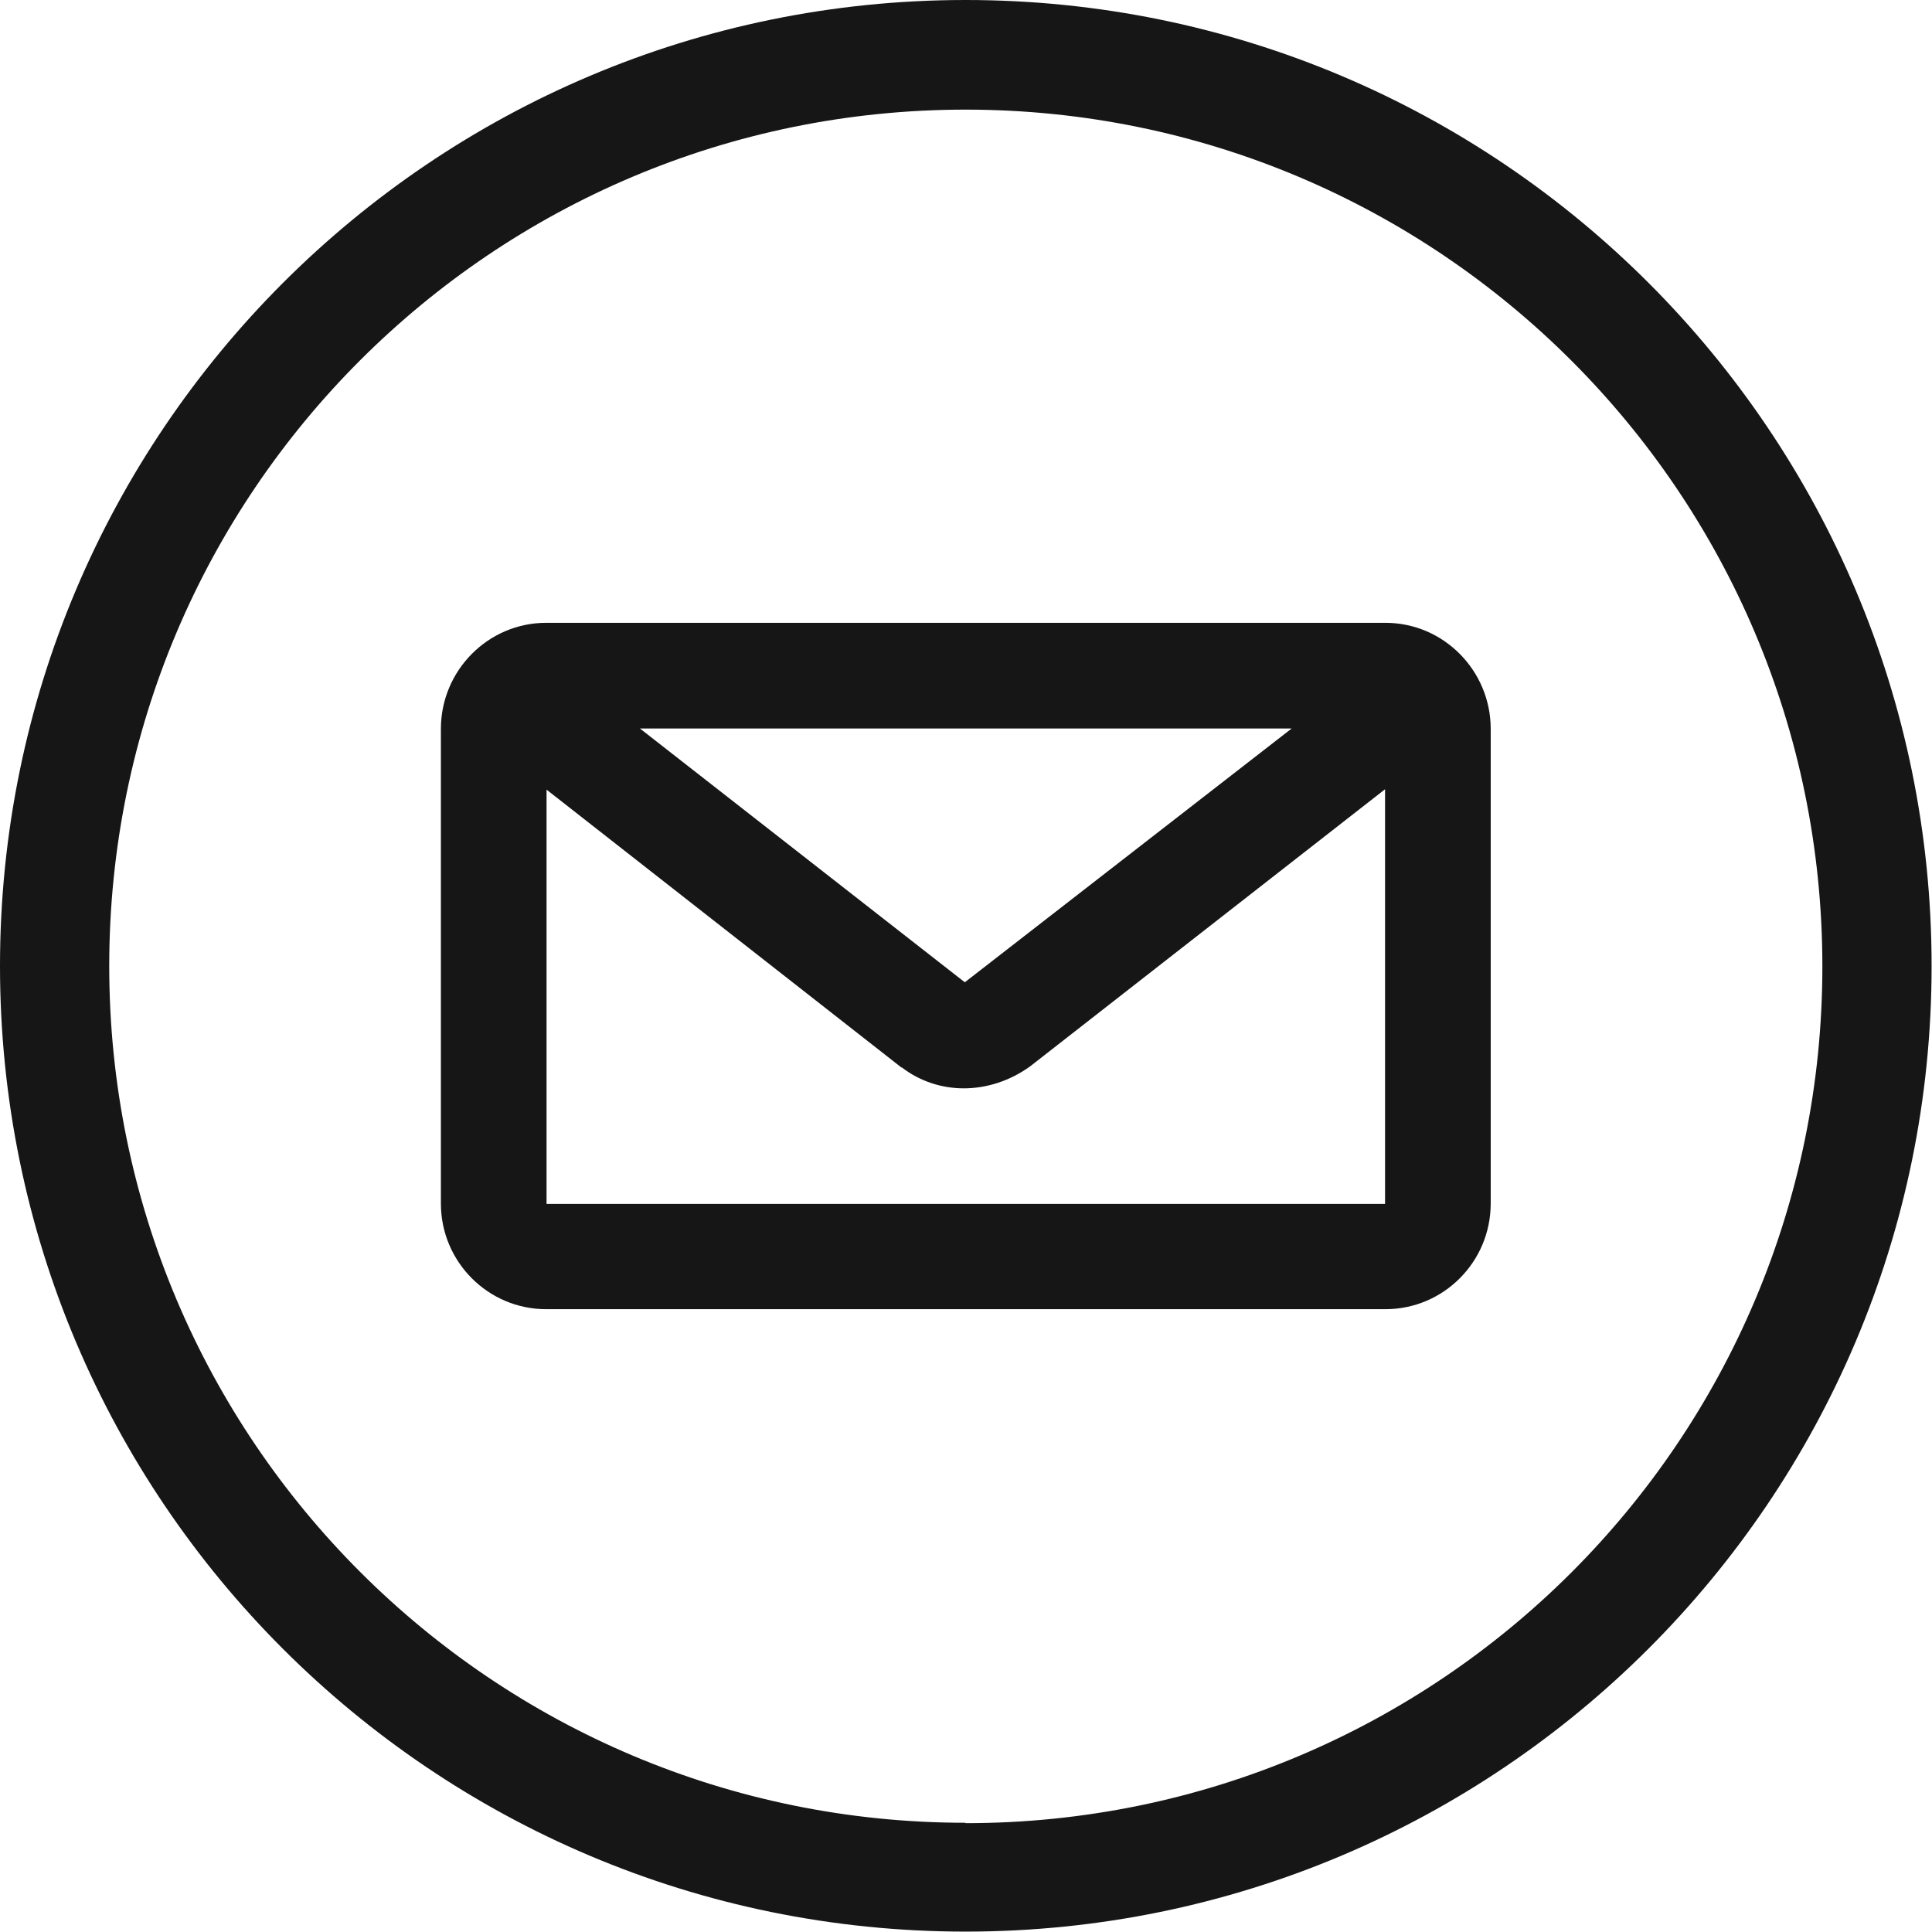
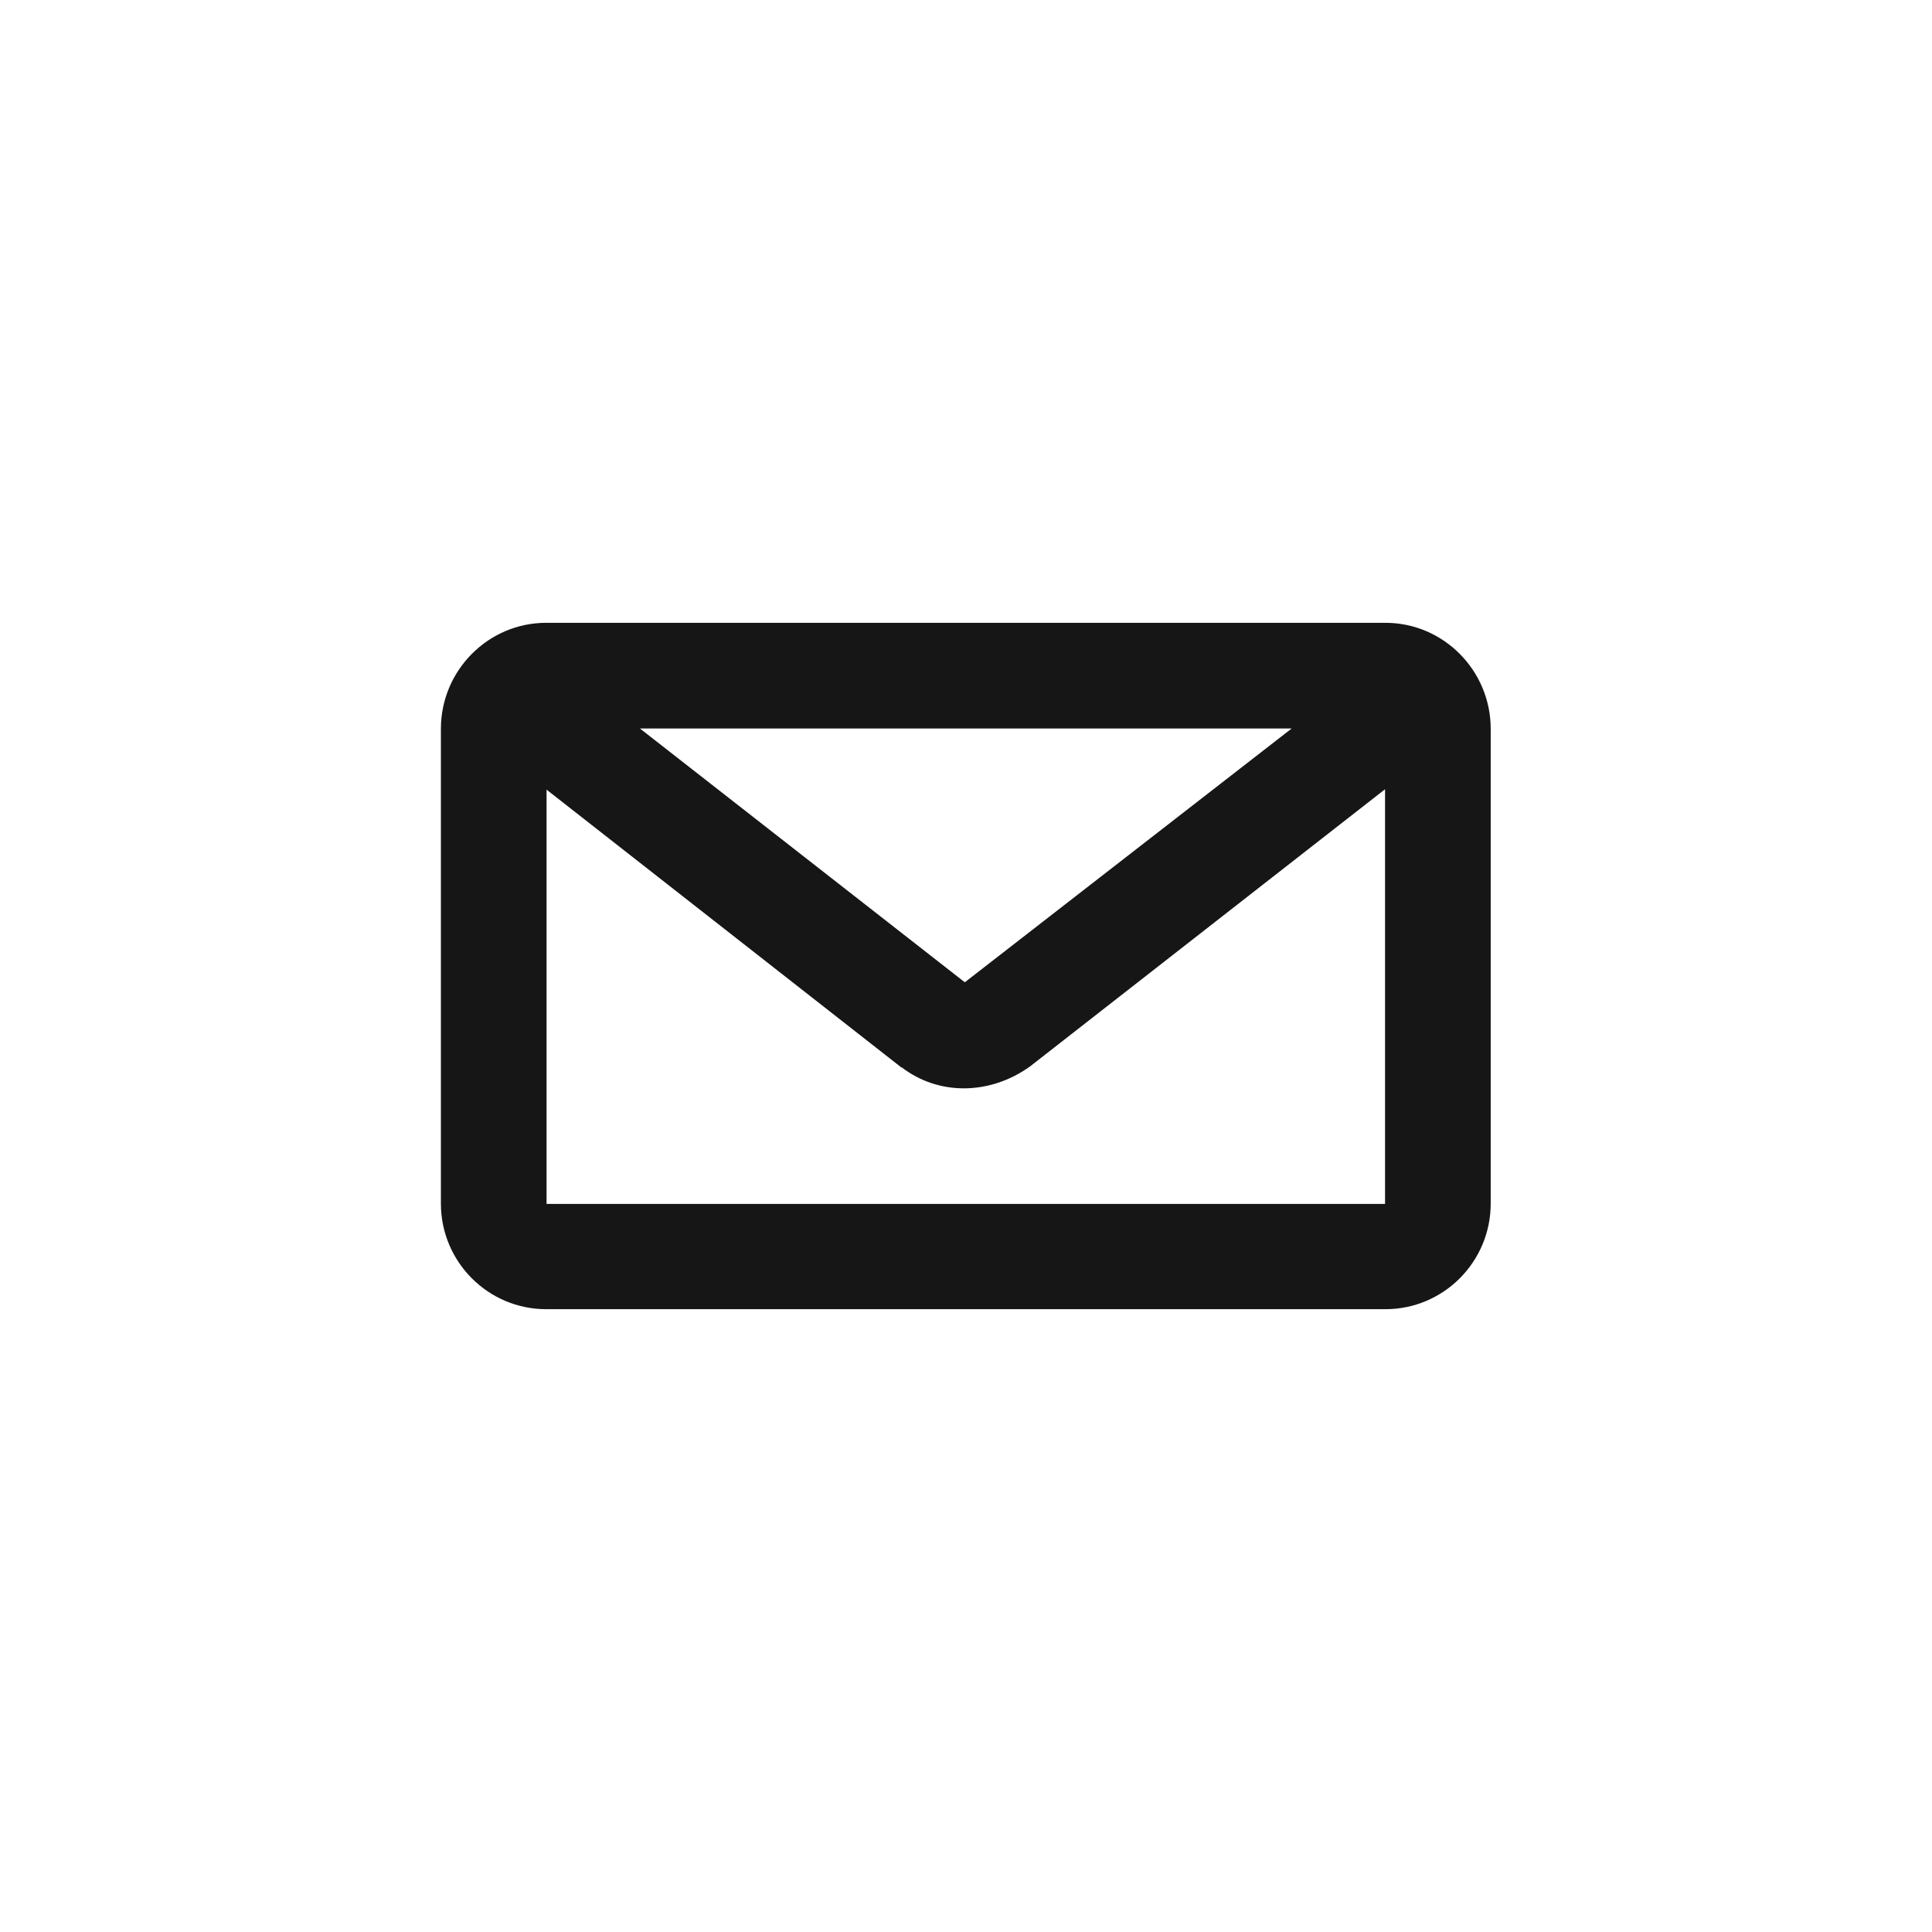
<svg xmlns="http://www.w3.org/2000/svg" id="Ebene_2" viewBox="0 0 48.64 48.64">
  <g id="icon-anmeldung">
    <g>
      <path d="M34.88,15.68H13.75c-1.46,0-2.65,1.2-2.65,2.67v11.95c0,1.47,1.19,2.66,2.65,2.66h21.13c1.46,0,2.65-1.19,2.65-2.66v-11.95c0-1.47-1.19-2.67-2.65-2.67ZM22.7,26.87c.92.71,2.21.71,3.23-.02l8.94-6.98v10.44s-21.11,0-21.11,0v-10.43l8.94,7ZM16.11,18.34h16.41l-8.23,6.39-8.18-6.39Z" style="fill: #161616;" />
-       <path d="M24.31,0C10.89,0,0,10.89,0,24.32s10.89,24.31,24.31,24.31,24.32-10.89,24.32-24.31S37.75,0,24.31,0ZM24.31,45.89c-11.9,0-21.56-9.65-21.56-21.57S12.41,2.76,24.31,2.76s21.57,9.65,21.57,21.57-9.65,21.57-21.57,21.57Z" style="fill: #161616;" />
    </g>
  </g>
</svg>